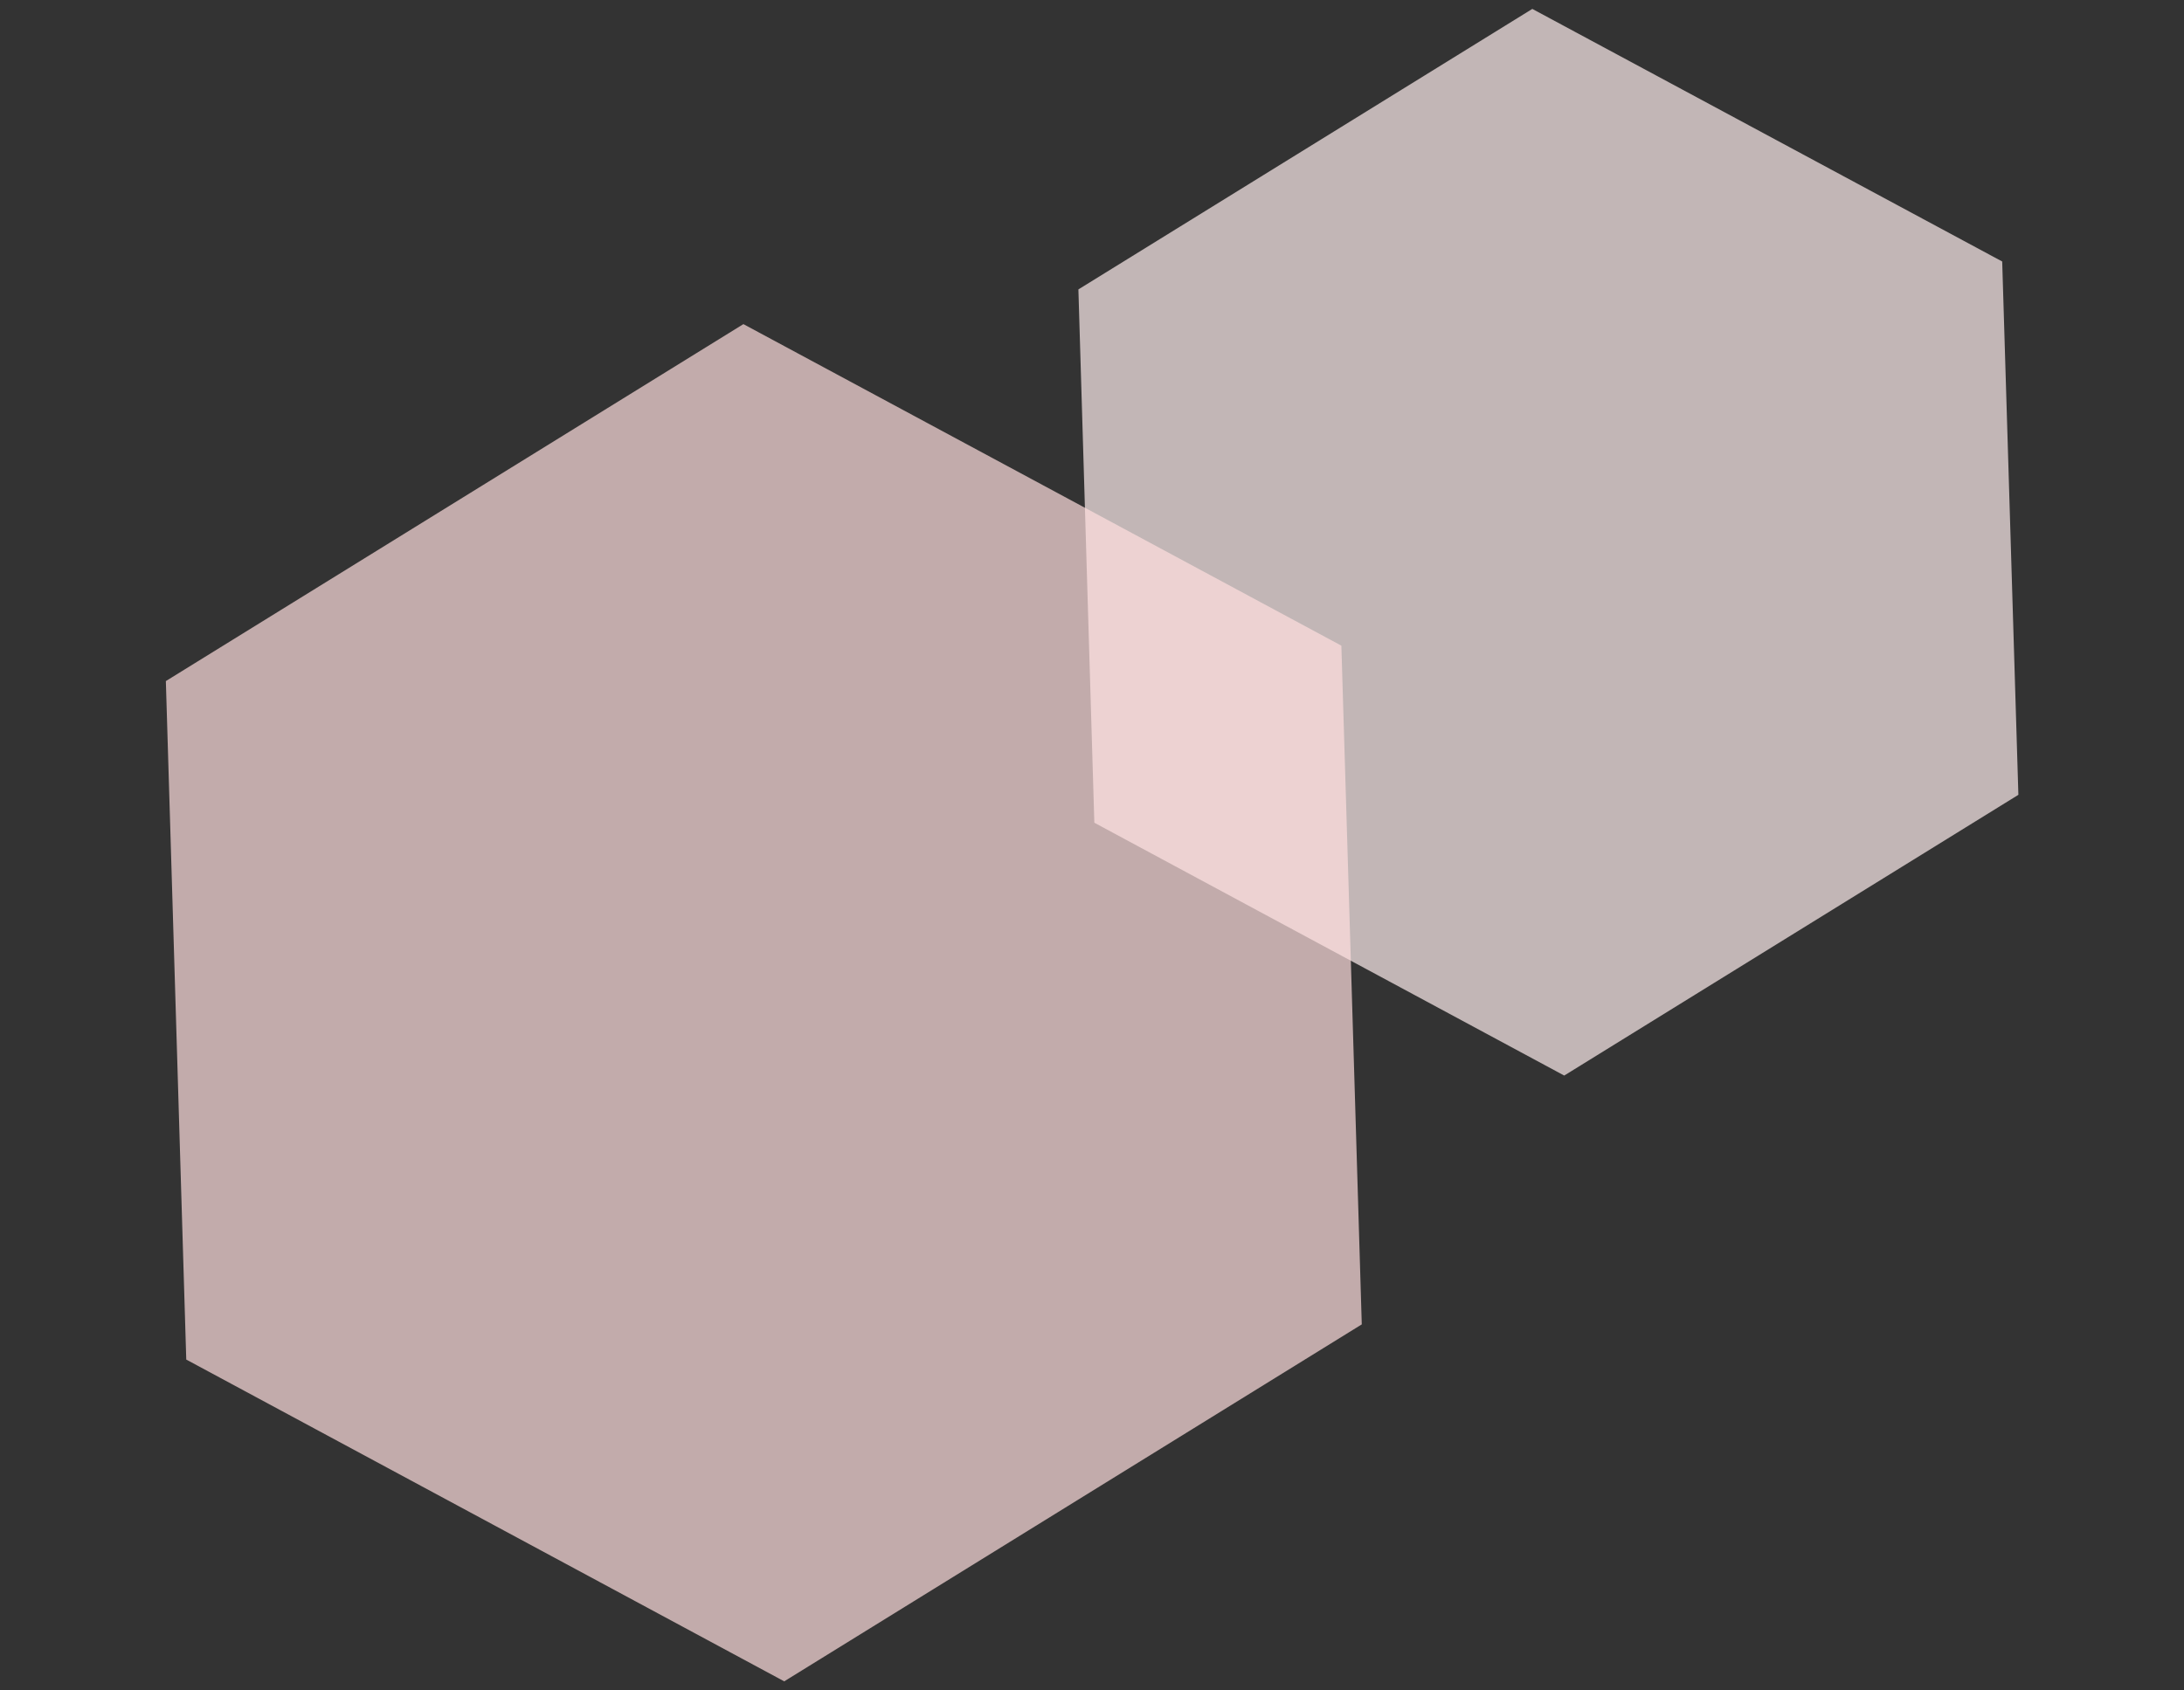
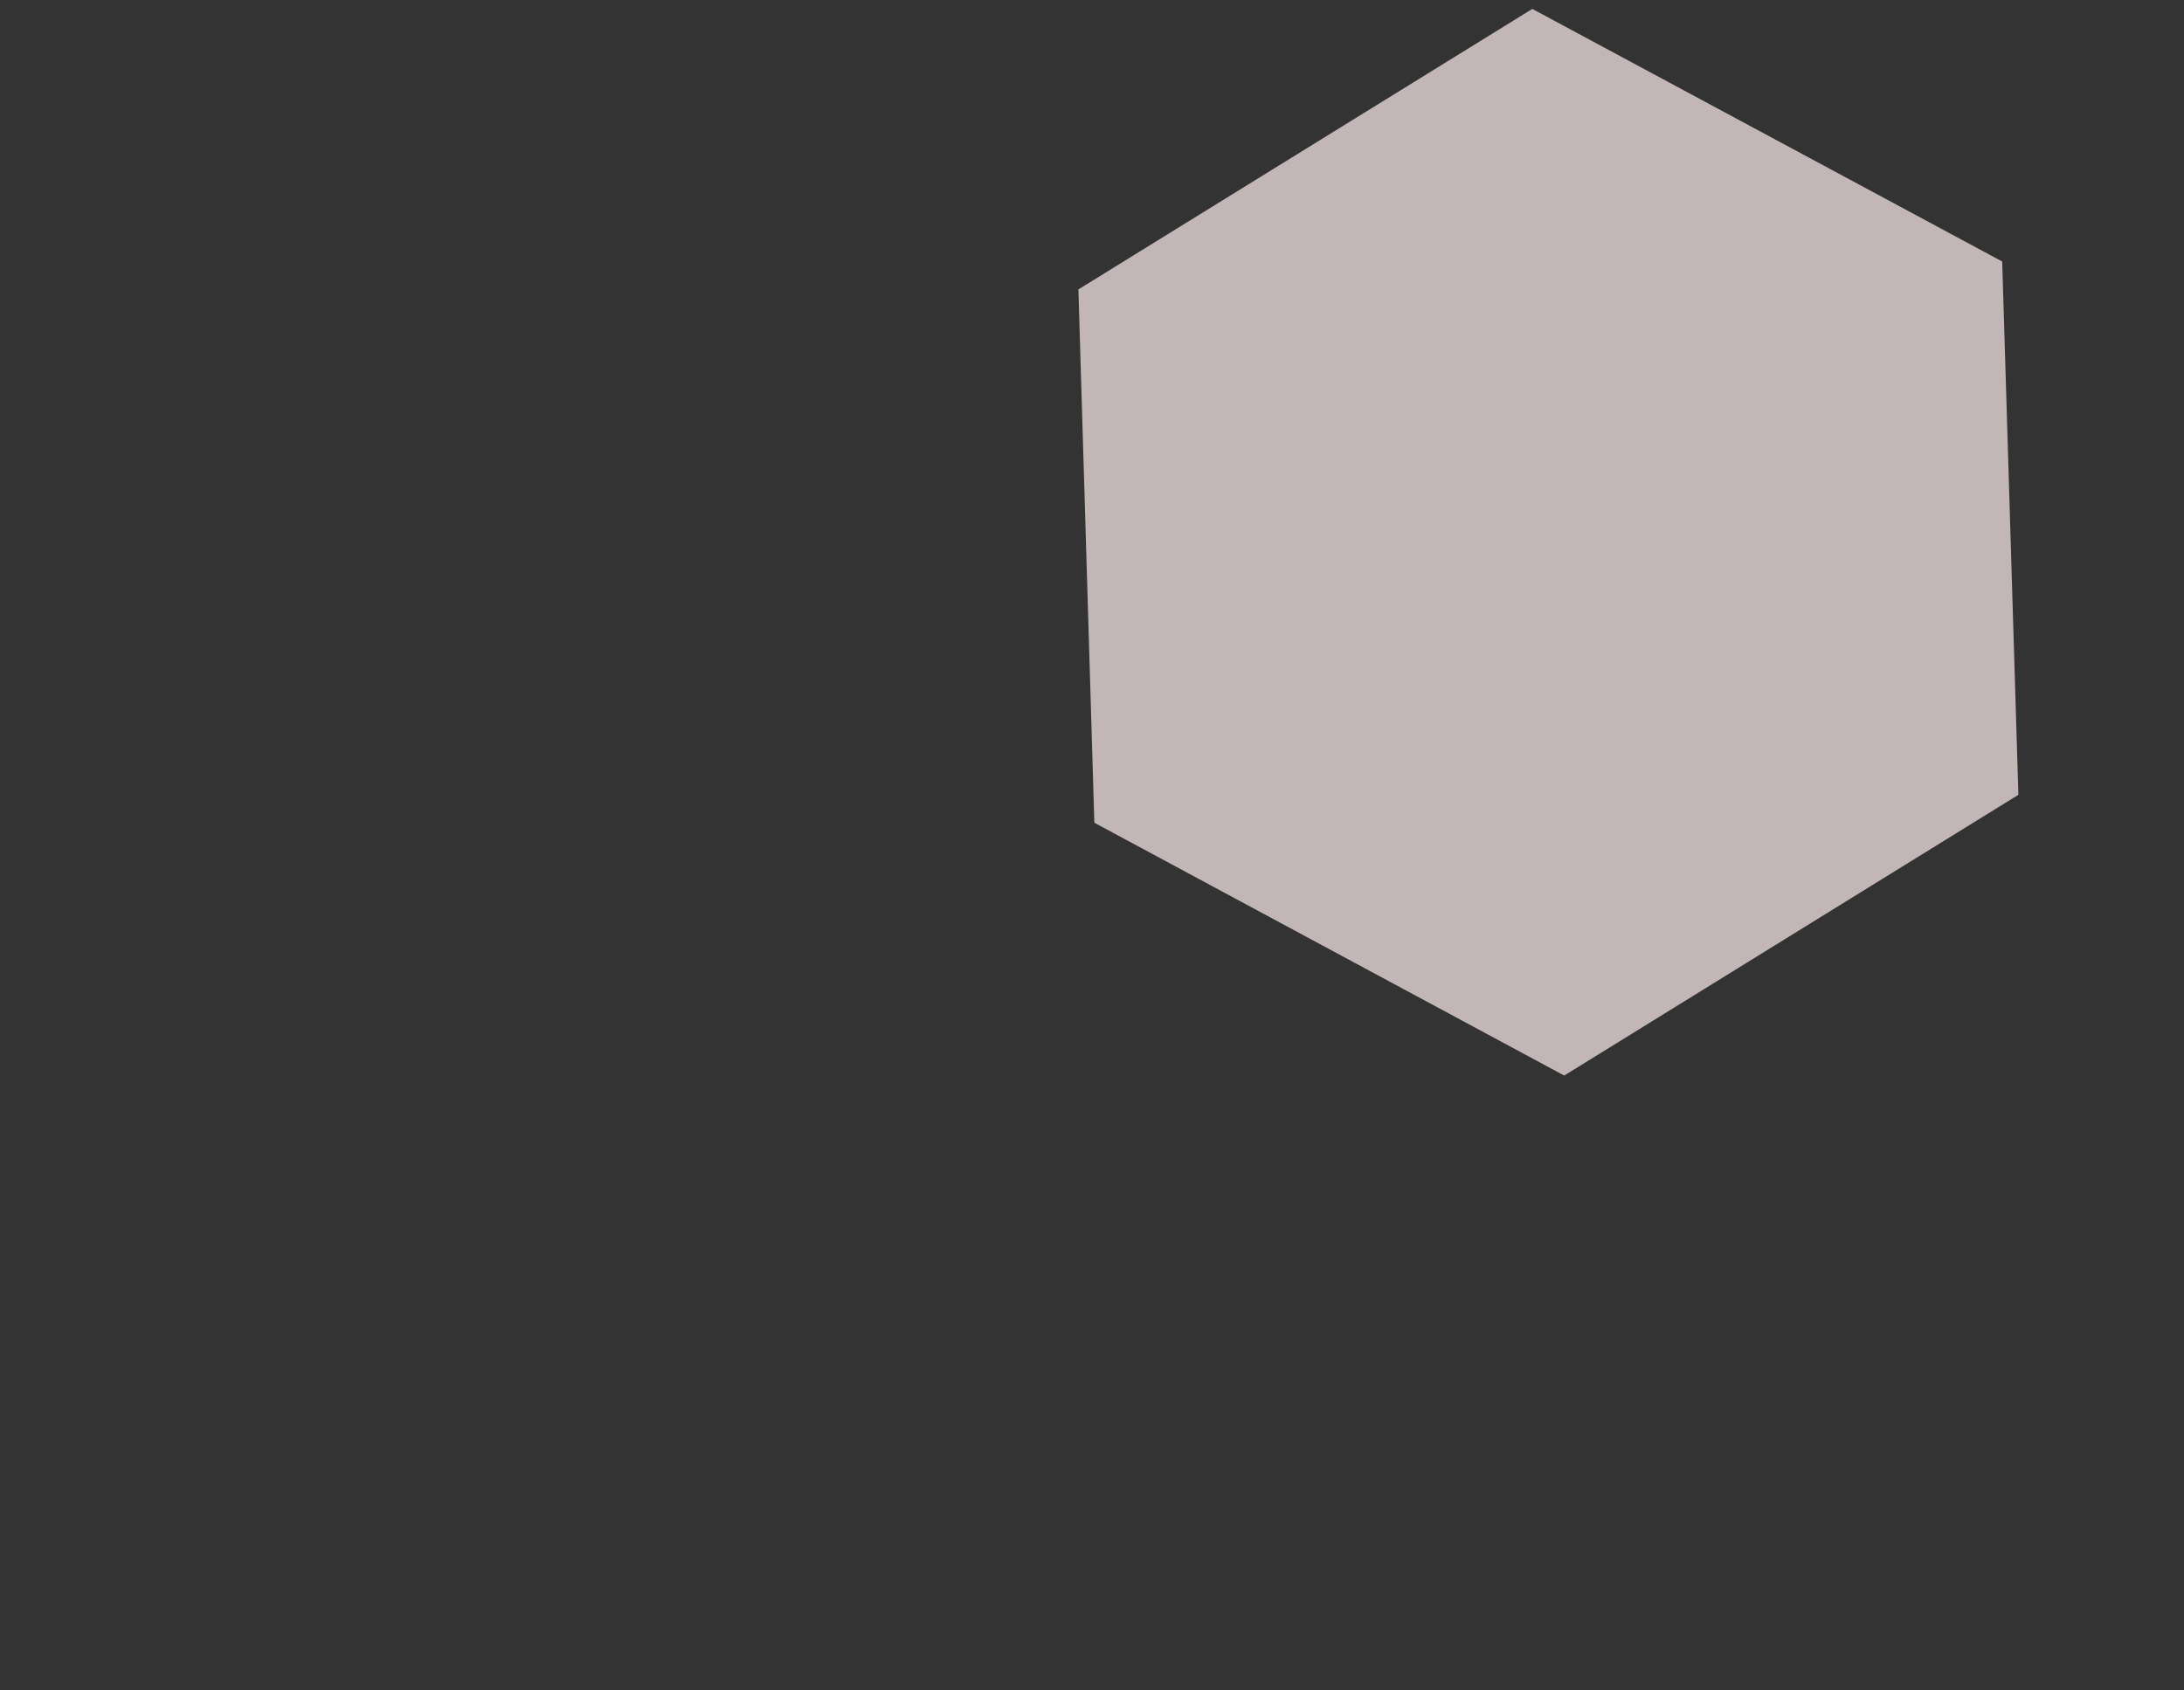
<svg xmlns="http://www.w3.org/2000/svg" width="93.1" height="72.06" viewBox="0 0 93.1 72.06">
  <rect x="0" y="0" width="93.1" height="72.06" fill="#333333" stroke="none" />
  <defs>
    <style>
      .cls-1 {
        fill: #ffdfdf;
      }

      .cls-1, .cls-2 {
        mix-blend-mode: darken;
        opacity: .7;
        stroke-width: 0px;
      }

      .cls-3 {
        isolation: isolate;
      }

      .cls-2 {
        fill: #ffefef;
      }
    </style>
  </defs>
  <g class="cls-3">
    <g id="_レイヤー_1" data-name="レイヤー 1">
      <g>
        <polygon class="cls-2" points="46.65 35.08 66.68 45.86 86.04 33.89 85.35 11.15 65.32 .38 45.97 12.34 46.65 35.08" />
-         <polygon class="cls-1" points="7.94 57.97 33.43 71.69 58.05 56.47 57.18 27.53 31.69 13.82 7.07 29.04 7.94 57.97" />
      </g>
    </g>
  </g>
</svg>